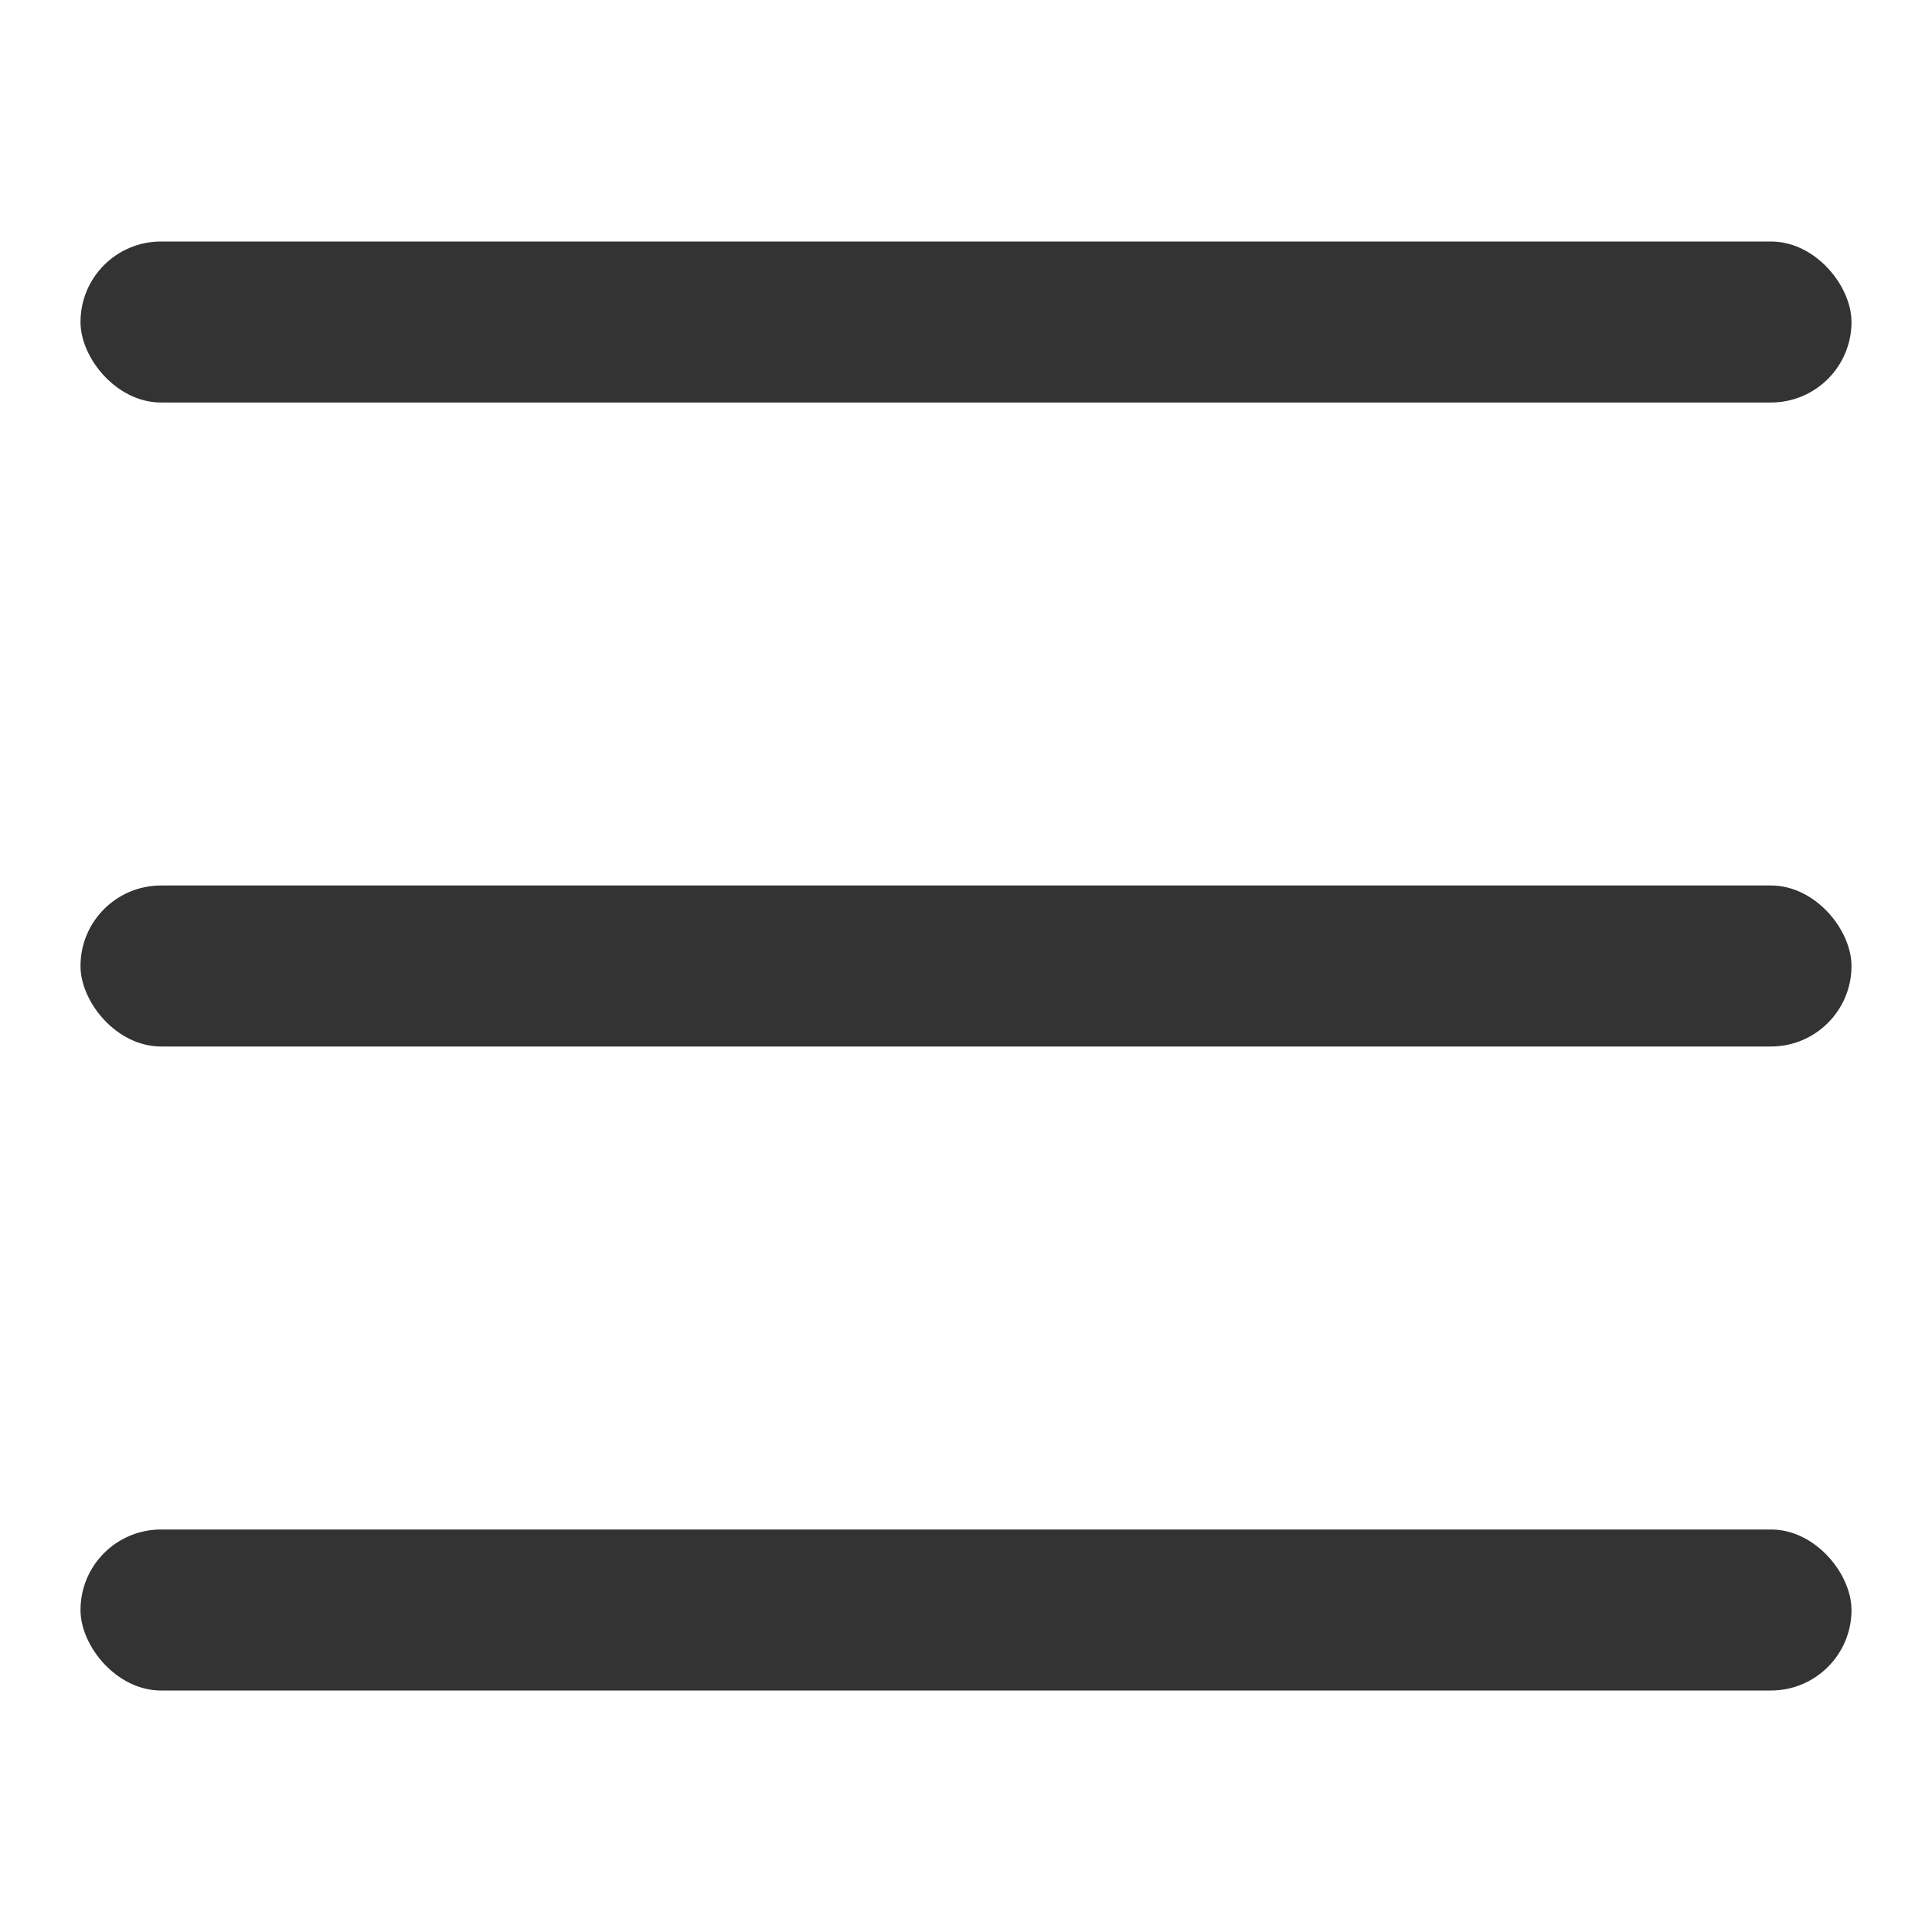
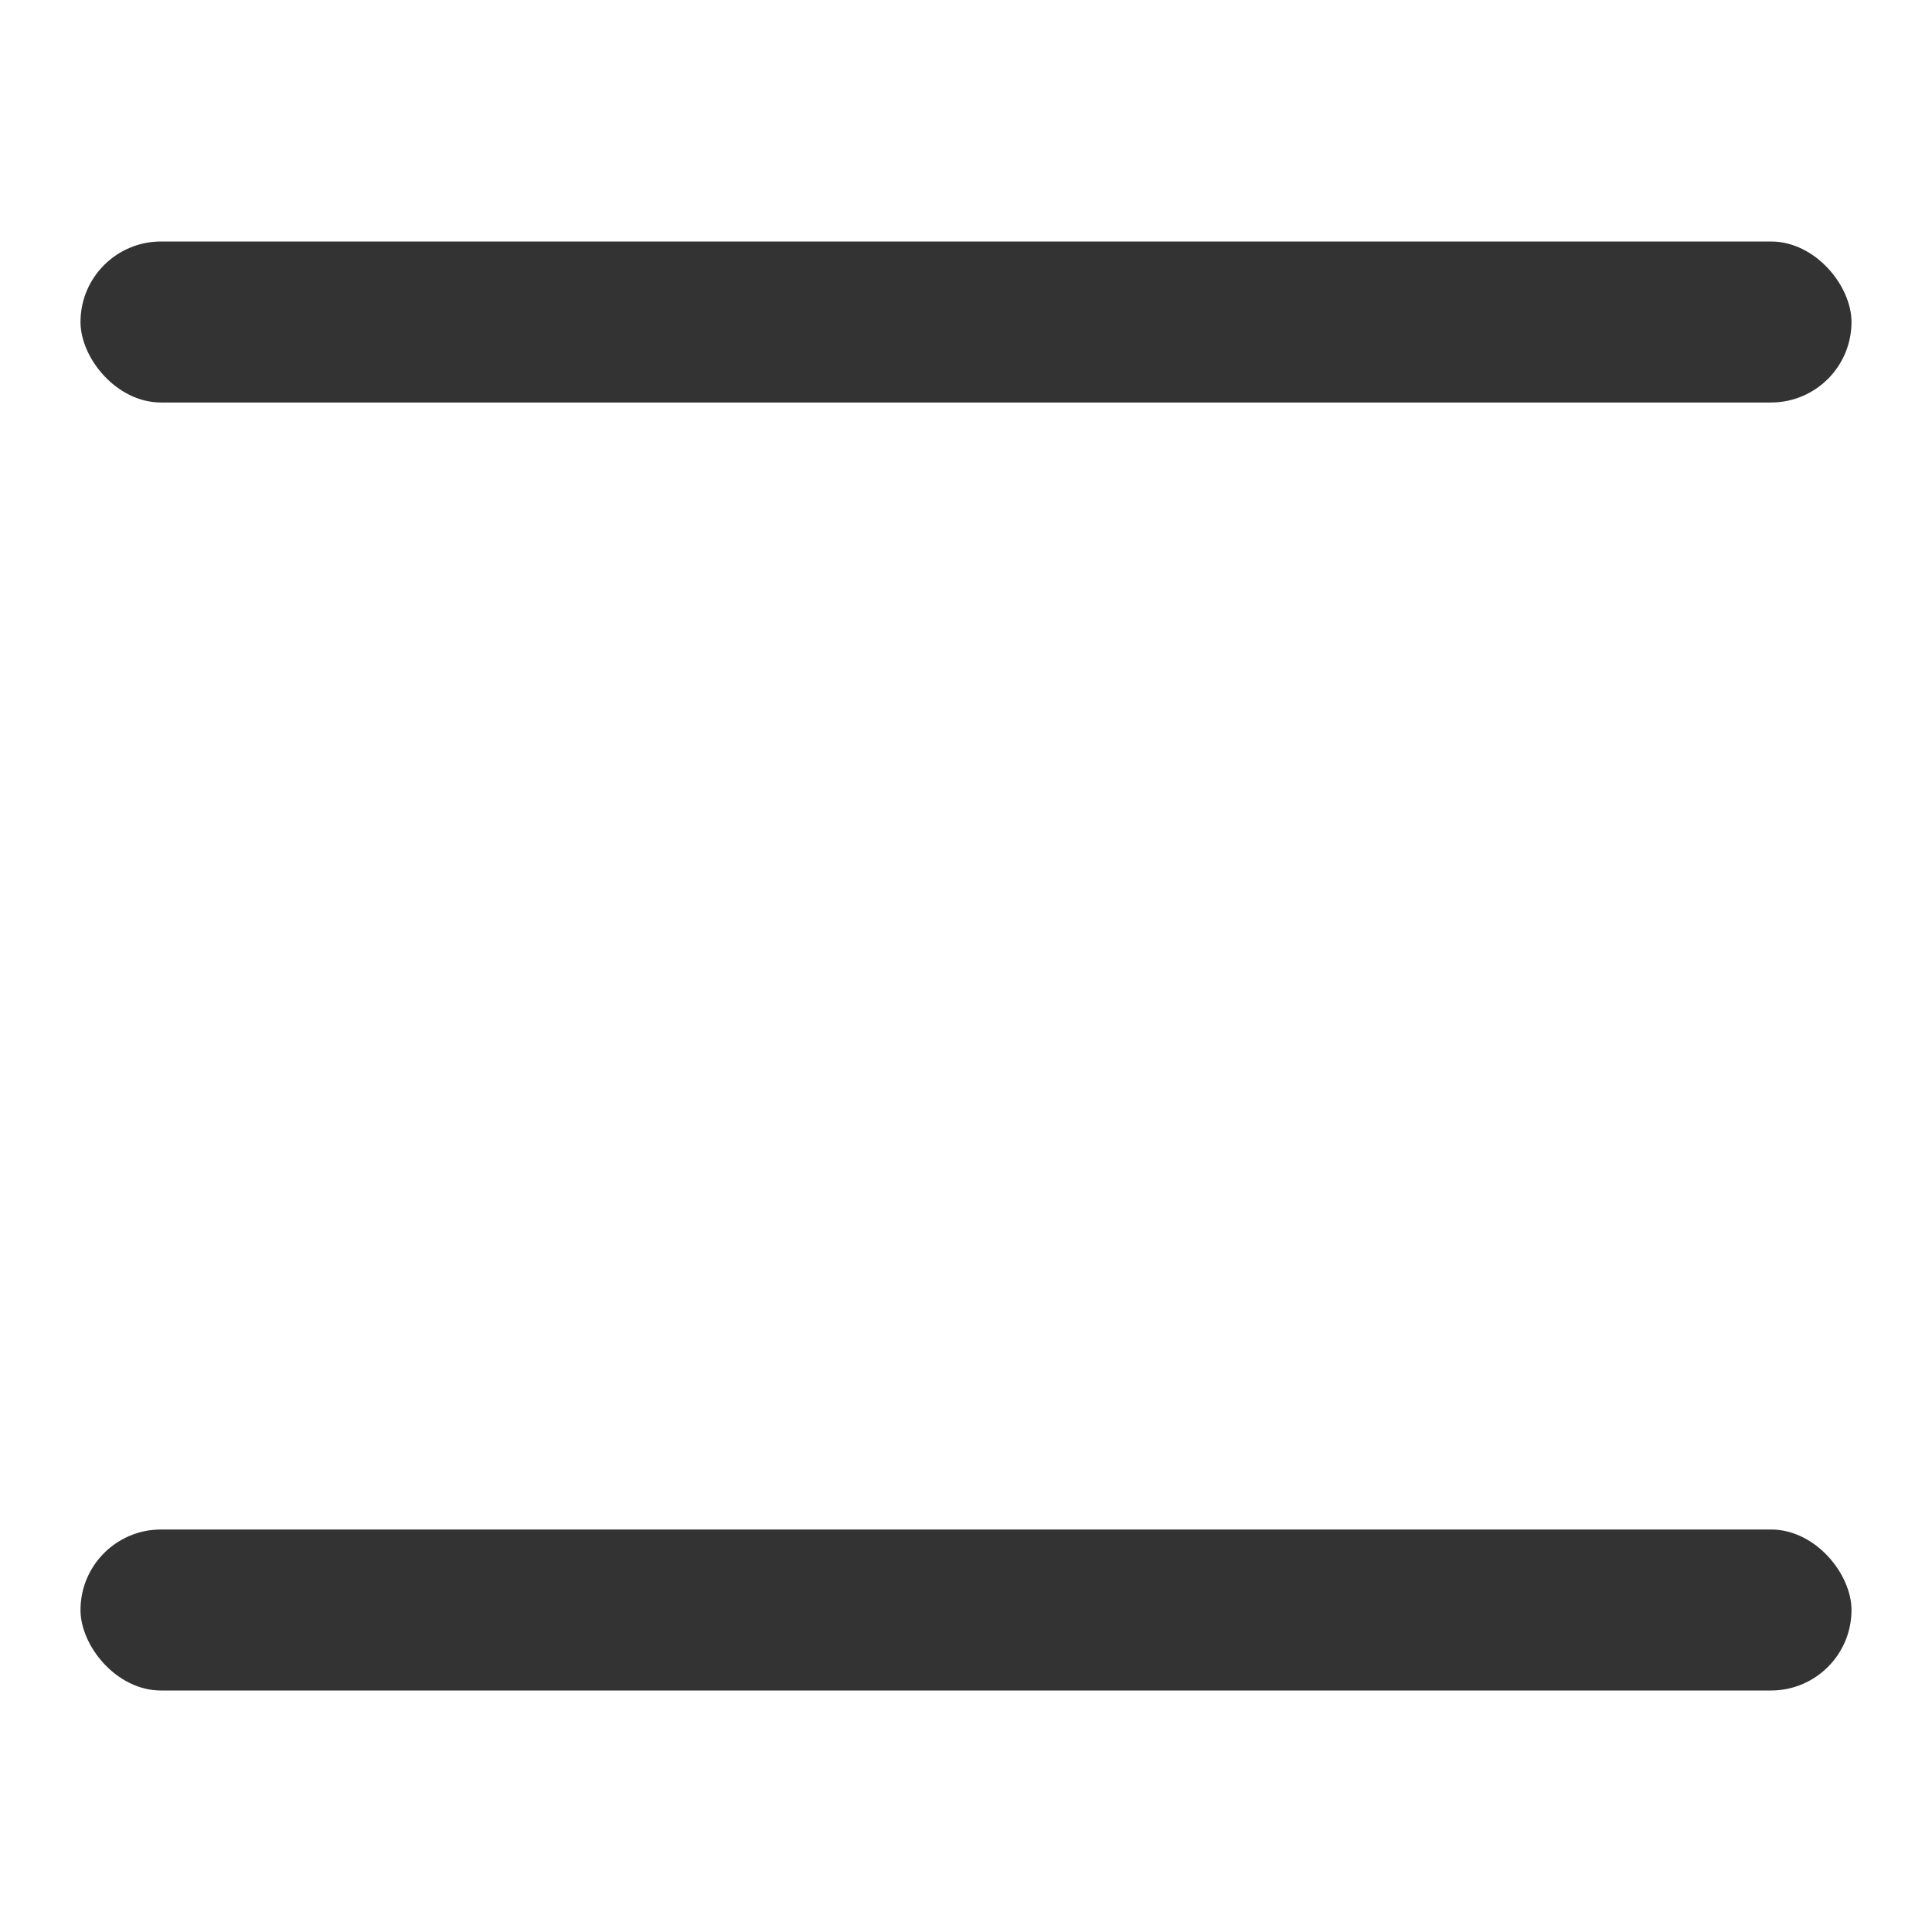
<svg xmlns="http://www.w3.org/2000/svg" width="24" height="24" viewBox="0 0 24 24" fill="none">
  <rect x="1" y="3" width="22" height="2" rx="1" fill="#333333" />
-   <rect x="1" y="11" width="22" height="2" rx="1" fill="#333333" />
  <rect x="1" y="19" width="22" height="2" rx="1" fill="#333333" />
</svg>